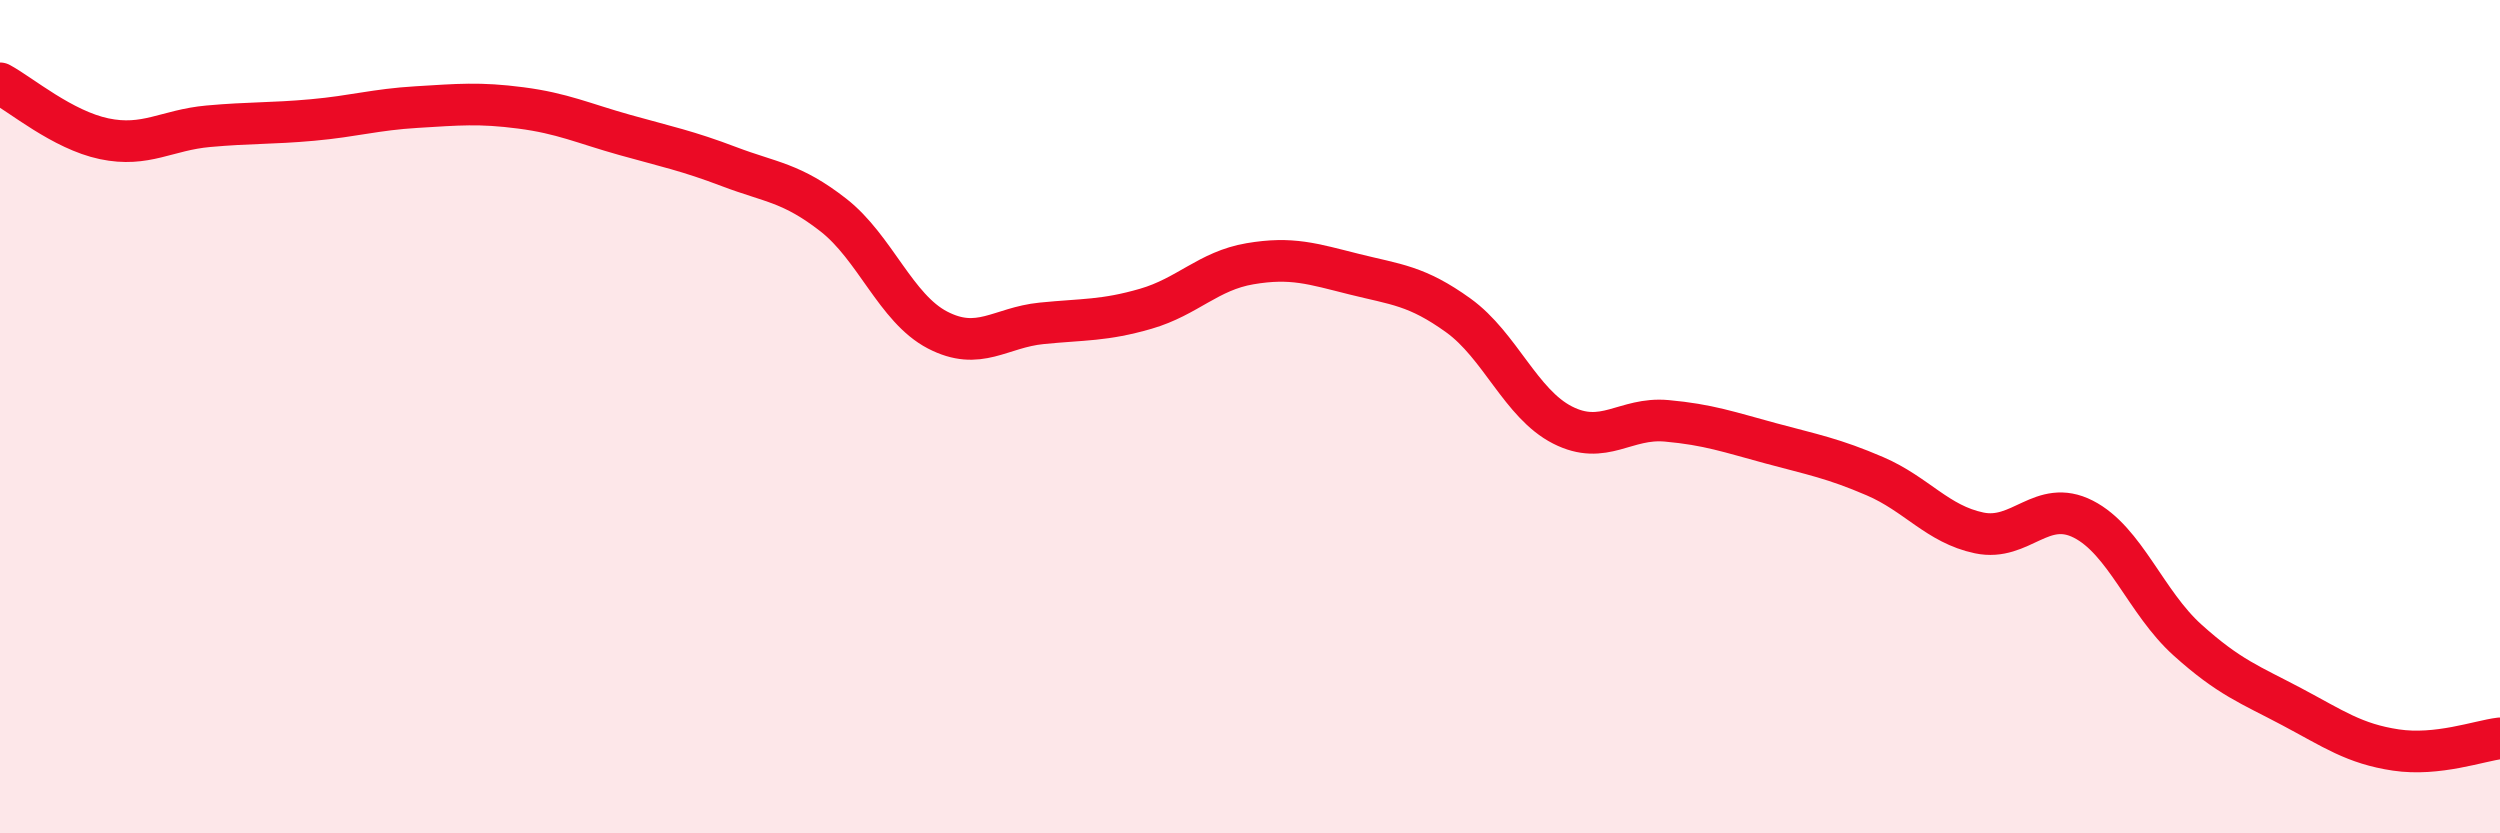
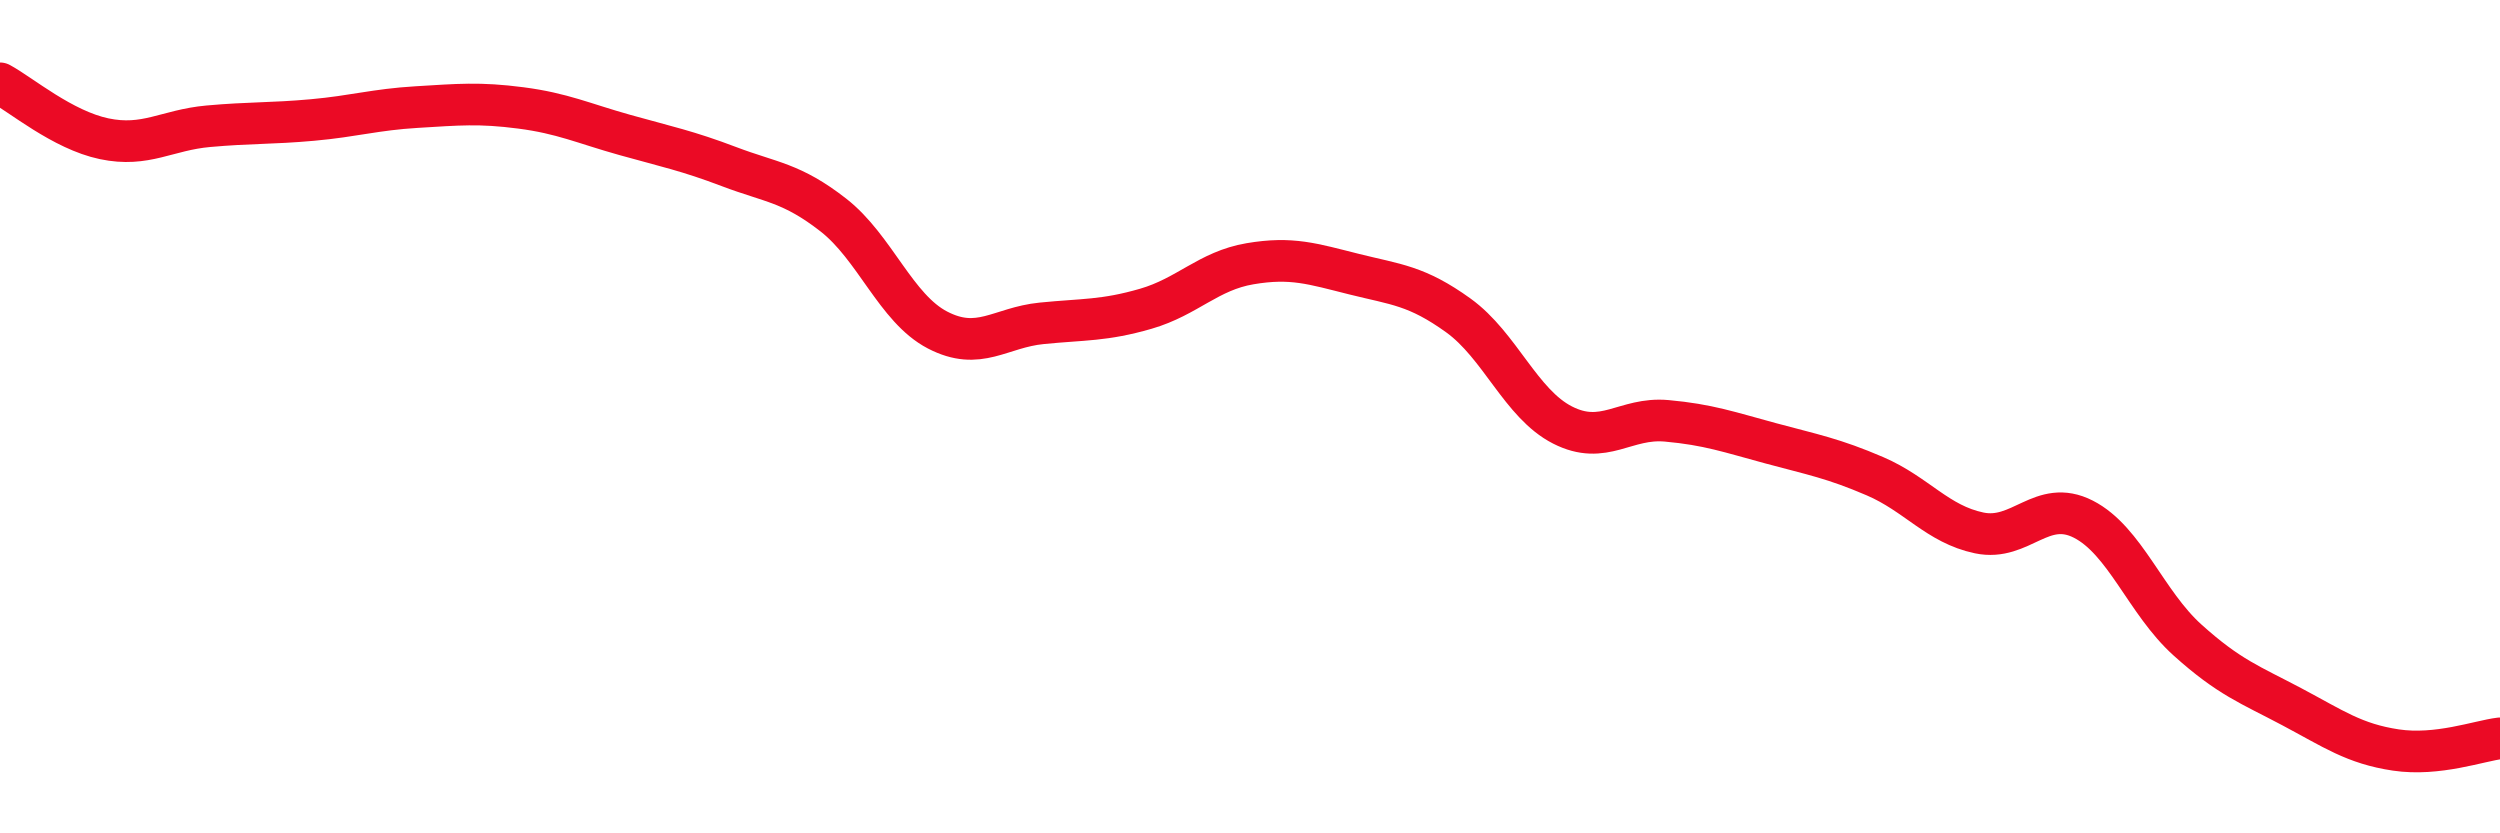
<svg xmlns="http://www.w3.org/2000/svg" width="60" height="20" viewBox="0 0 60 20">
-   <path d="M 0,2 C 0.5,2.27 1.5,3.12 2.5,3.33 C 3.5,3.54 4,3.12 5,3.03 C 6,2.94 6.5,2.97 7.5,2.88 C 8.5,2.79 9,2.63 10,2.57 C 11,2.51 11.5,2.46 12.5,2.59 C 13.5,2.72 14,2.96 15,3.24 C 16,3.52 16.5,3.62 17.5,4 C 18.5,4.38 19,4.38 20,5.16 C 21,5.94 21.5,7.4 22.5,7.92 C 23.5,8.44 24,7.86 25,7.76 C 26,7.66 26.5,7.7 27.5,7.41 C 28.5,7.12 29,6.5 30,6.33 C 31,6.16 31.5,6.33 32.5,6.58 C 33.5,6.83 34,6.85 35,7.57 C 36,8.29 36.5,9.69 37.5,10.2 C 38.5,10.71 39,10.01 40,10.1 C 41,10.19 41.5,10.37 42.5,10.64 C 43.5,10.91 44,11 45,11.43 C 46,11.86 46.5,12.58 47.5,12.79 C 48.5,13 49,11.95 50,12.46 C 51,12.97 51.5,14.46 52.5,15.36 C 53.5,16.26 54,16.43 55,16.96 C 56,17.49 56.5,17.85 57.5,18 C 58.5,18.15 59.5,17.78 60,17.72L60 20L0 20Z" fill="#EB0A25" opacity="0.1" stroke-linecap="round" stroke-linejoin="round" />
  <path d="M 0,2 C 0.5,2.27 1.5,3.12 2.5,3.33 C 3.5,3.54 4,3.12 5,3.03 C 6,2.94 6.5,2.97 7.5,2.88 C 8.5,2.79 9,2.63 10,2.57 C 11,2.51 11.5,2.46 12.5,2.59 C 13.5,2.72 14,2.96 15,3.24 C 16,3.52 16.5,3.62 17.5,4 C 18.5,4.38 19,4.38 20,5.16 C 21,5.94 21.5,7.4 22.5,7.92 C 23.5,8.44 24,7.86 25,7.76 C 26,7.66 26.5,7.7 27.5,7.41 C 28.5,7.12 29,6.5 30,6.33 C 31,6.16 31.5,6.33 32.5,6.58 C 33.5,6.83 34,6.85 35,7.57 C 36,8.29 36.5,9.69 37.5,10.2 C 38.5,10.71 39,10.01 40,10.1 C 41,10.19 41.5,10.37 42.5,10.64 C 43.5,10.91 44,11 45,11.43 C 46,11.86 46.5,12.58 47.5,12.79 C 48.5,13 49,11.95 50,12.46 C 51,12.97 51.5,14.46 52.5,15.36 C 53.5,16.26 54,16.43 55,16.96 C 56,17.49 56.5,17.85 57.5,18 C 58.5,18.15 59.5,17.78 60,17.72" stroke="#EB0A25" stroke-width="1" fill="none" stroke-linecap="round" stroke-linejoin="round" />
</svg>